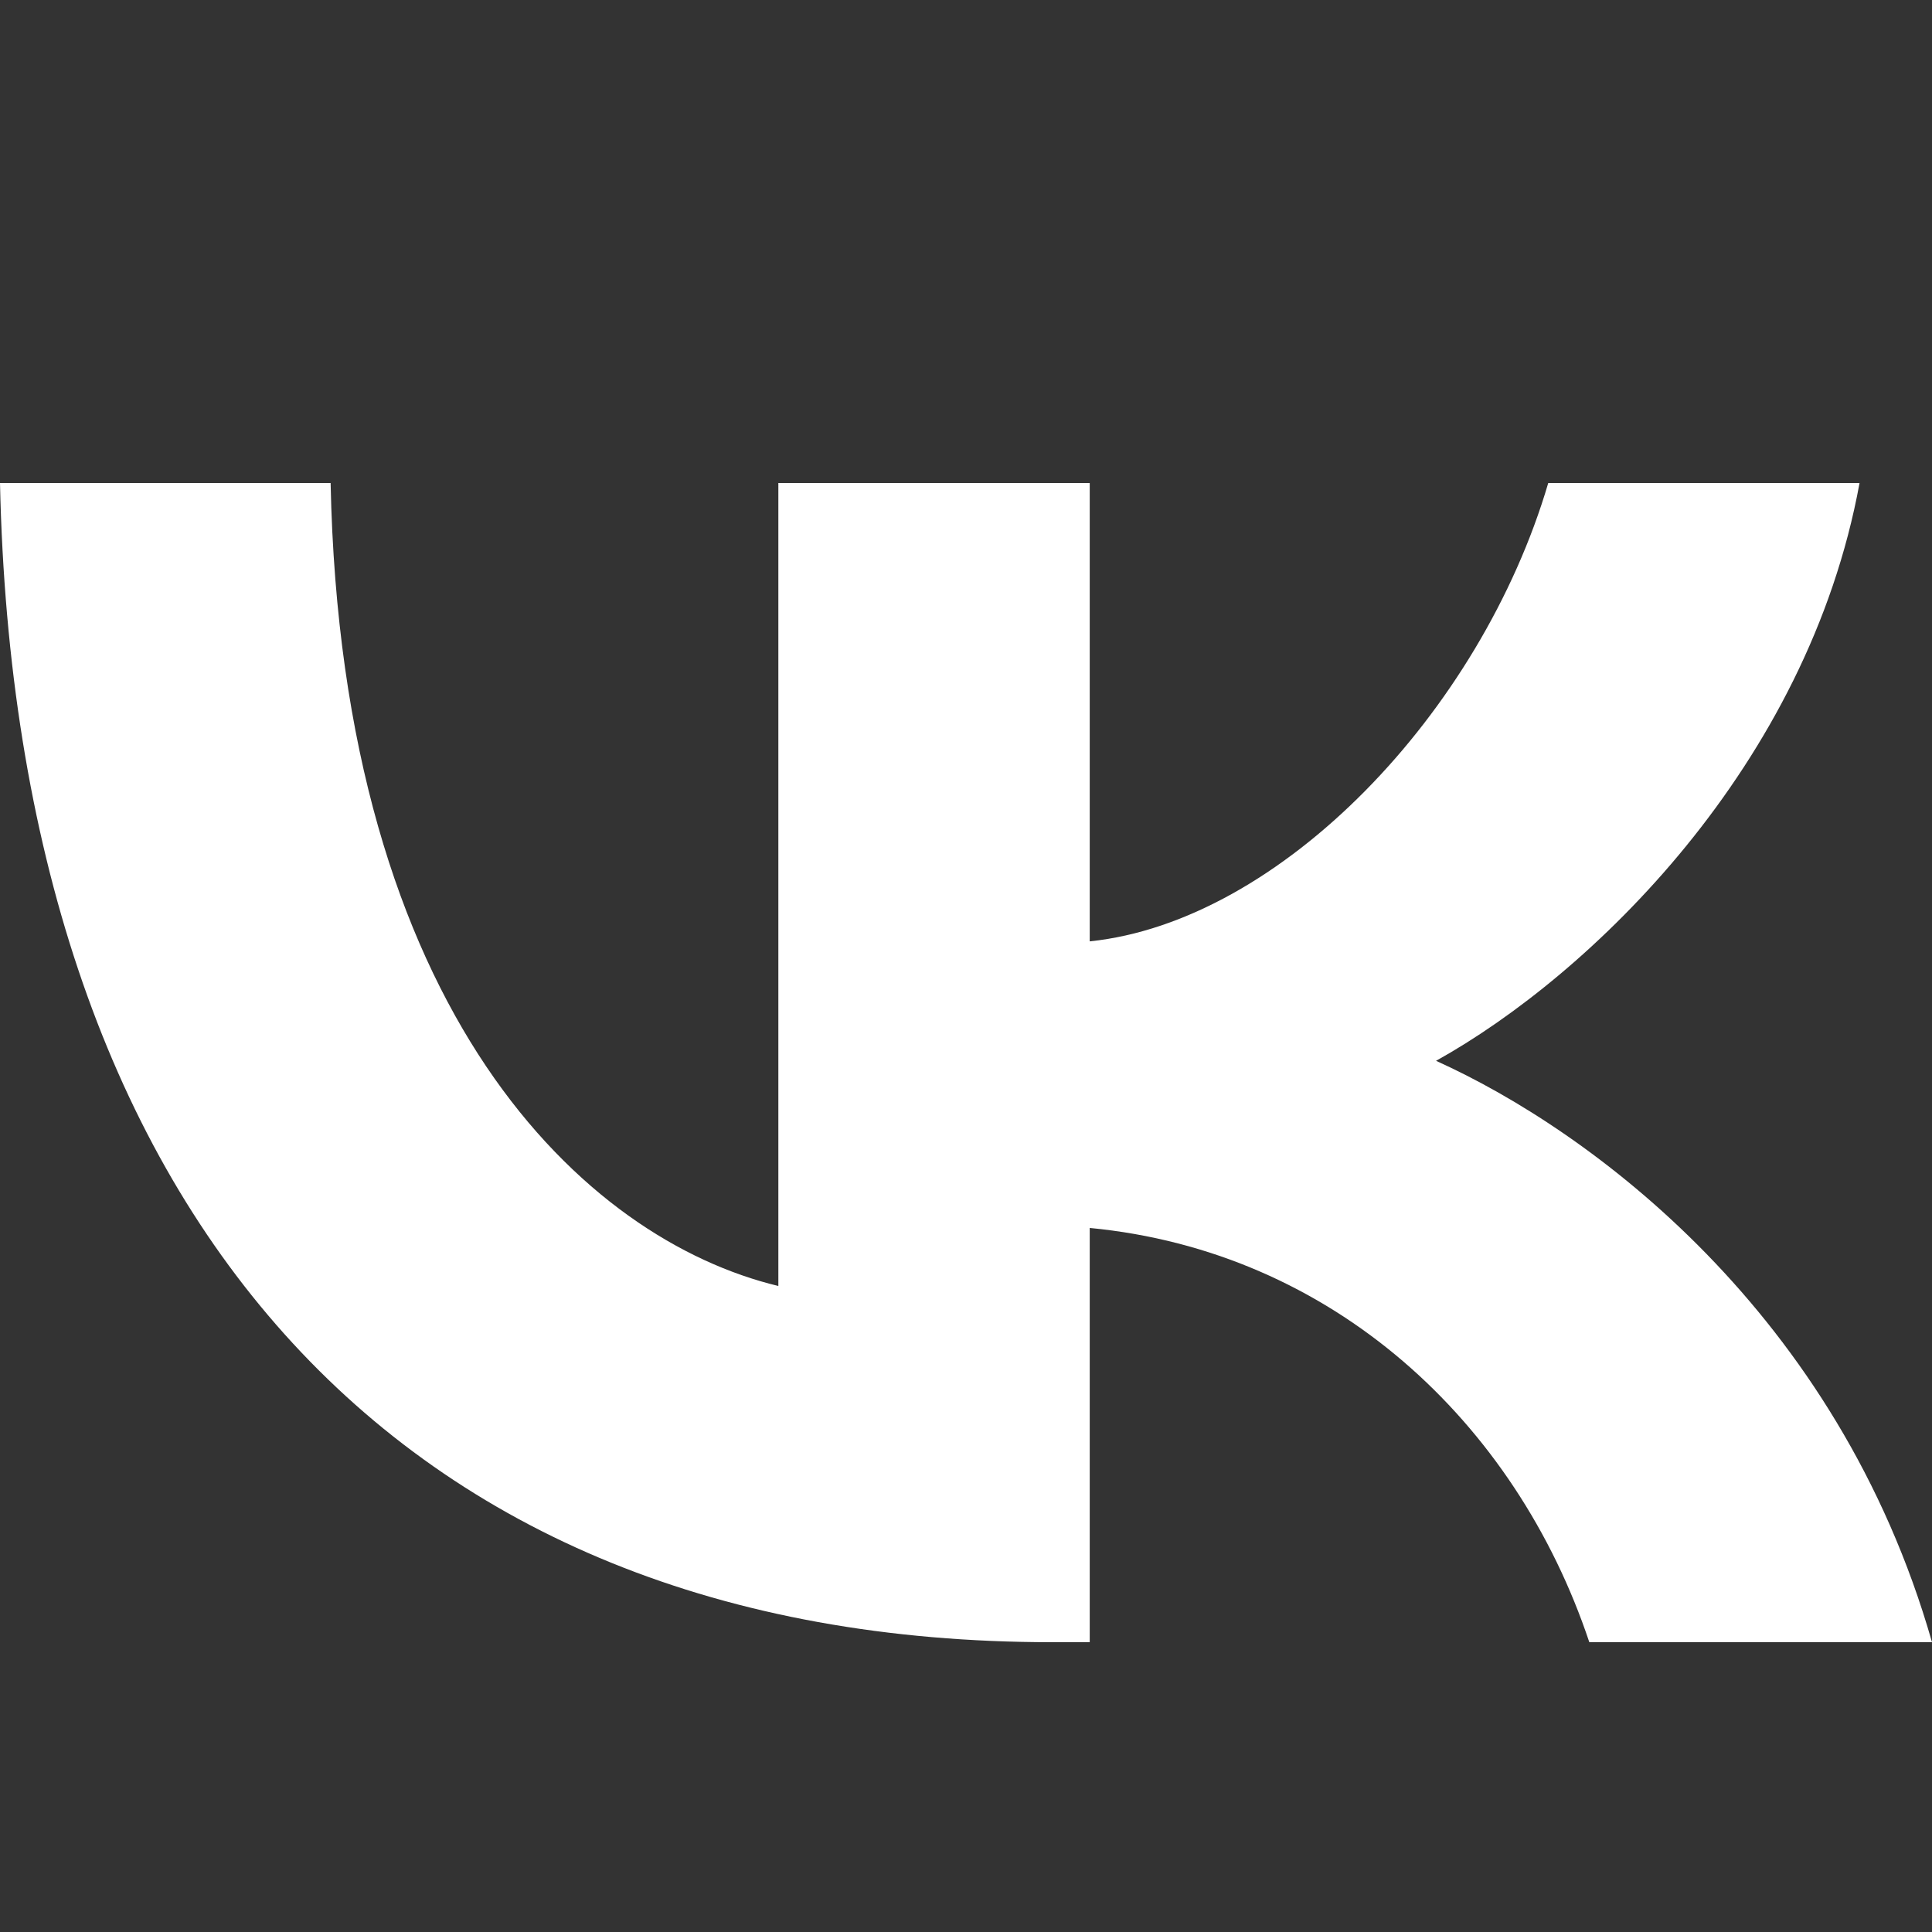
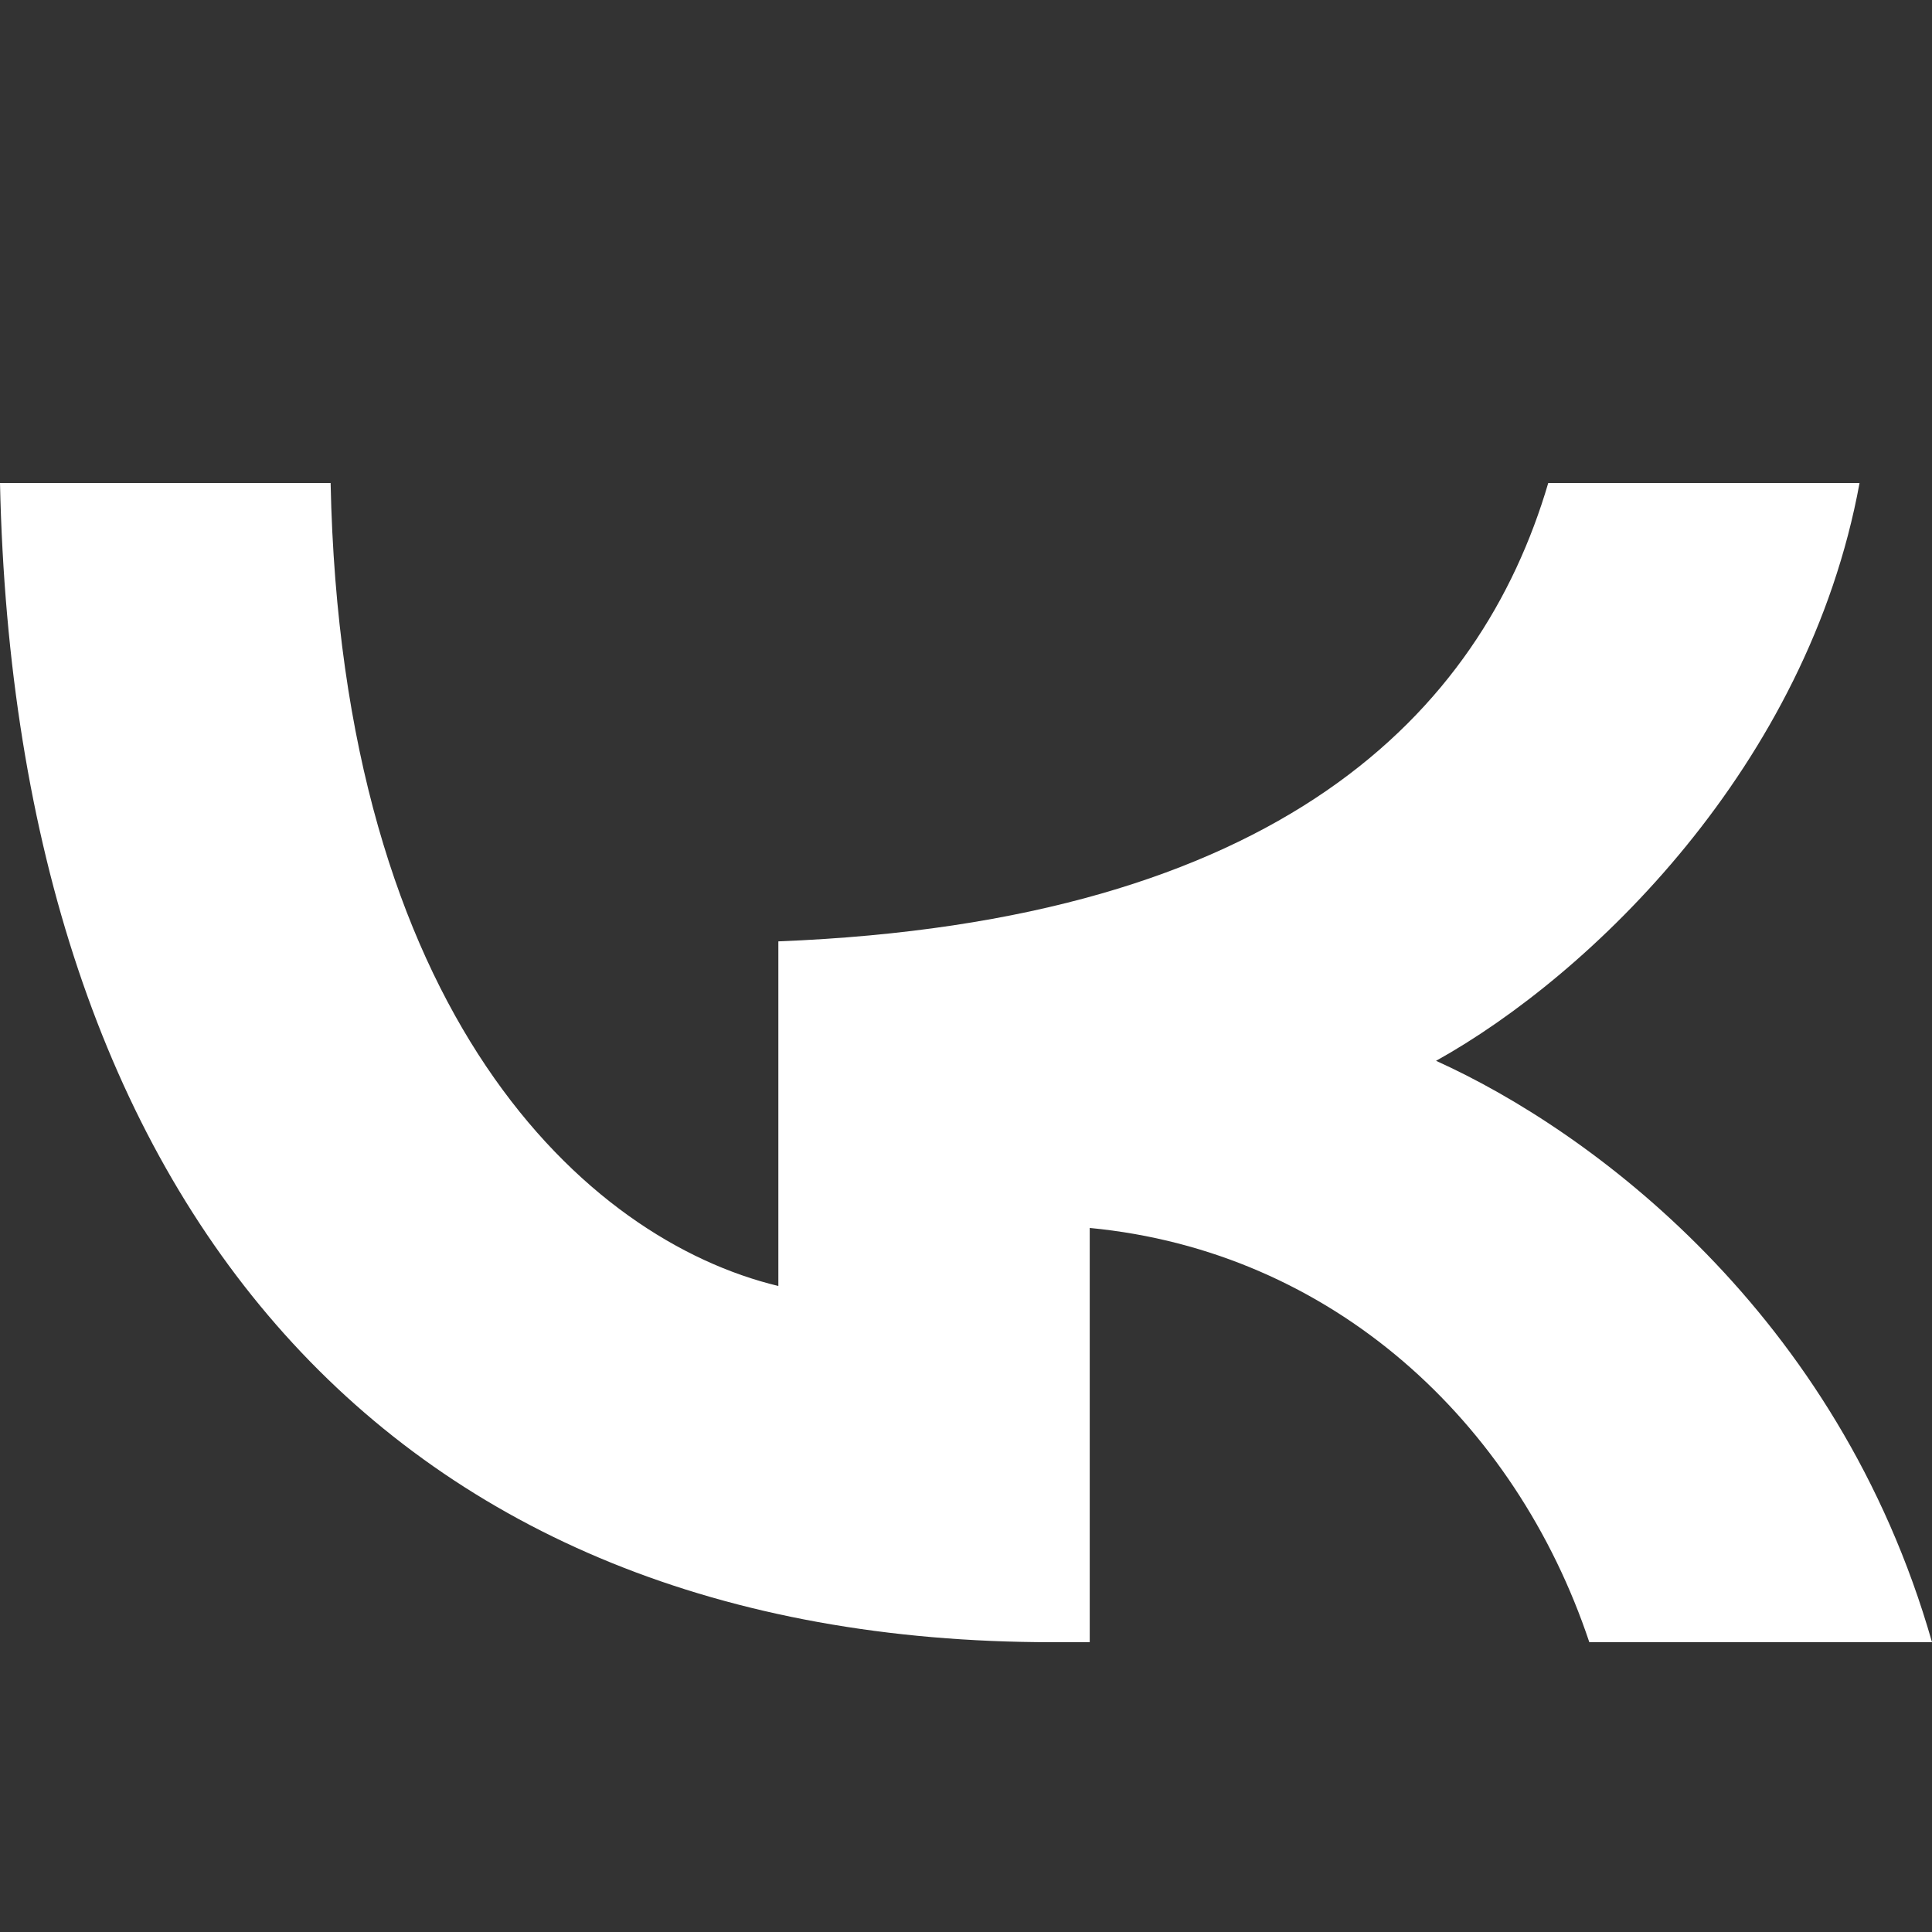
<svg xmlns="http://www.w3.org/2000/svg" width="24" height="24" viewBox="0 0 24 24" fill="none">
  <rect x="0" y="0" width="24" height="24" fill="#333333" stroke="none" />
-   <path d="M13.072 20.4C4.872 20.4 0.195 14.995 0 6H4.107C4.243 12.602 7.27 15.398 9.669 15.975V6H13.537V11.694C15.905 11.448 18.393 8.854 19.233 6H23.1C22.456 9.517 19.757 12.112 17.839 13.178C19.757 14.043 22.831 16.306 24 20.4H19.743C18.828 17.661 16.55 15.542 13.537 15.254V20.4H13.072Z" fill="white" />
+   <path d="M13.072 20.4C4.872 20.4 0.195 14.995 0 6H4.107C4.243 12.602 7.27 15.398 9.669 15.975V6V11.694C15.905 11.448 18.393 8.854 19.233 6H23.1C22.456 9.517 19.757 12.112 17.839 13.178C19.757 14.043 22.831 16.306 24 20.4H19.743C18.828 17.661 16.55 15.542 13.537 15.254V20.4H13.072Z" fill="white" />
</svg>